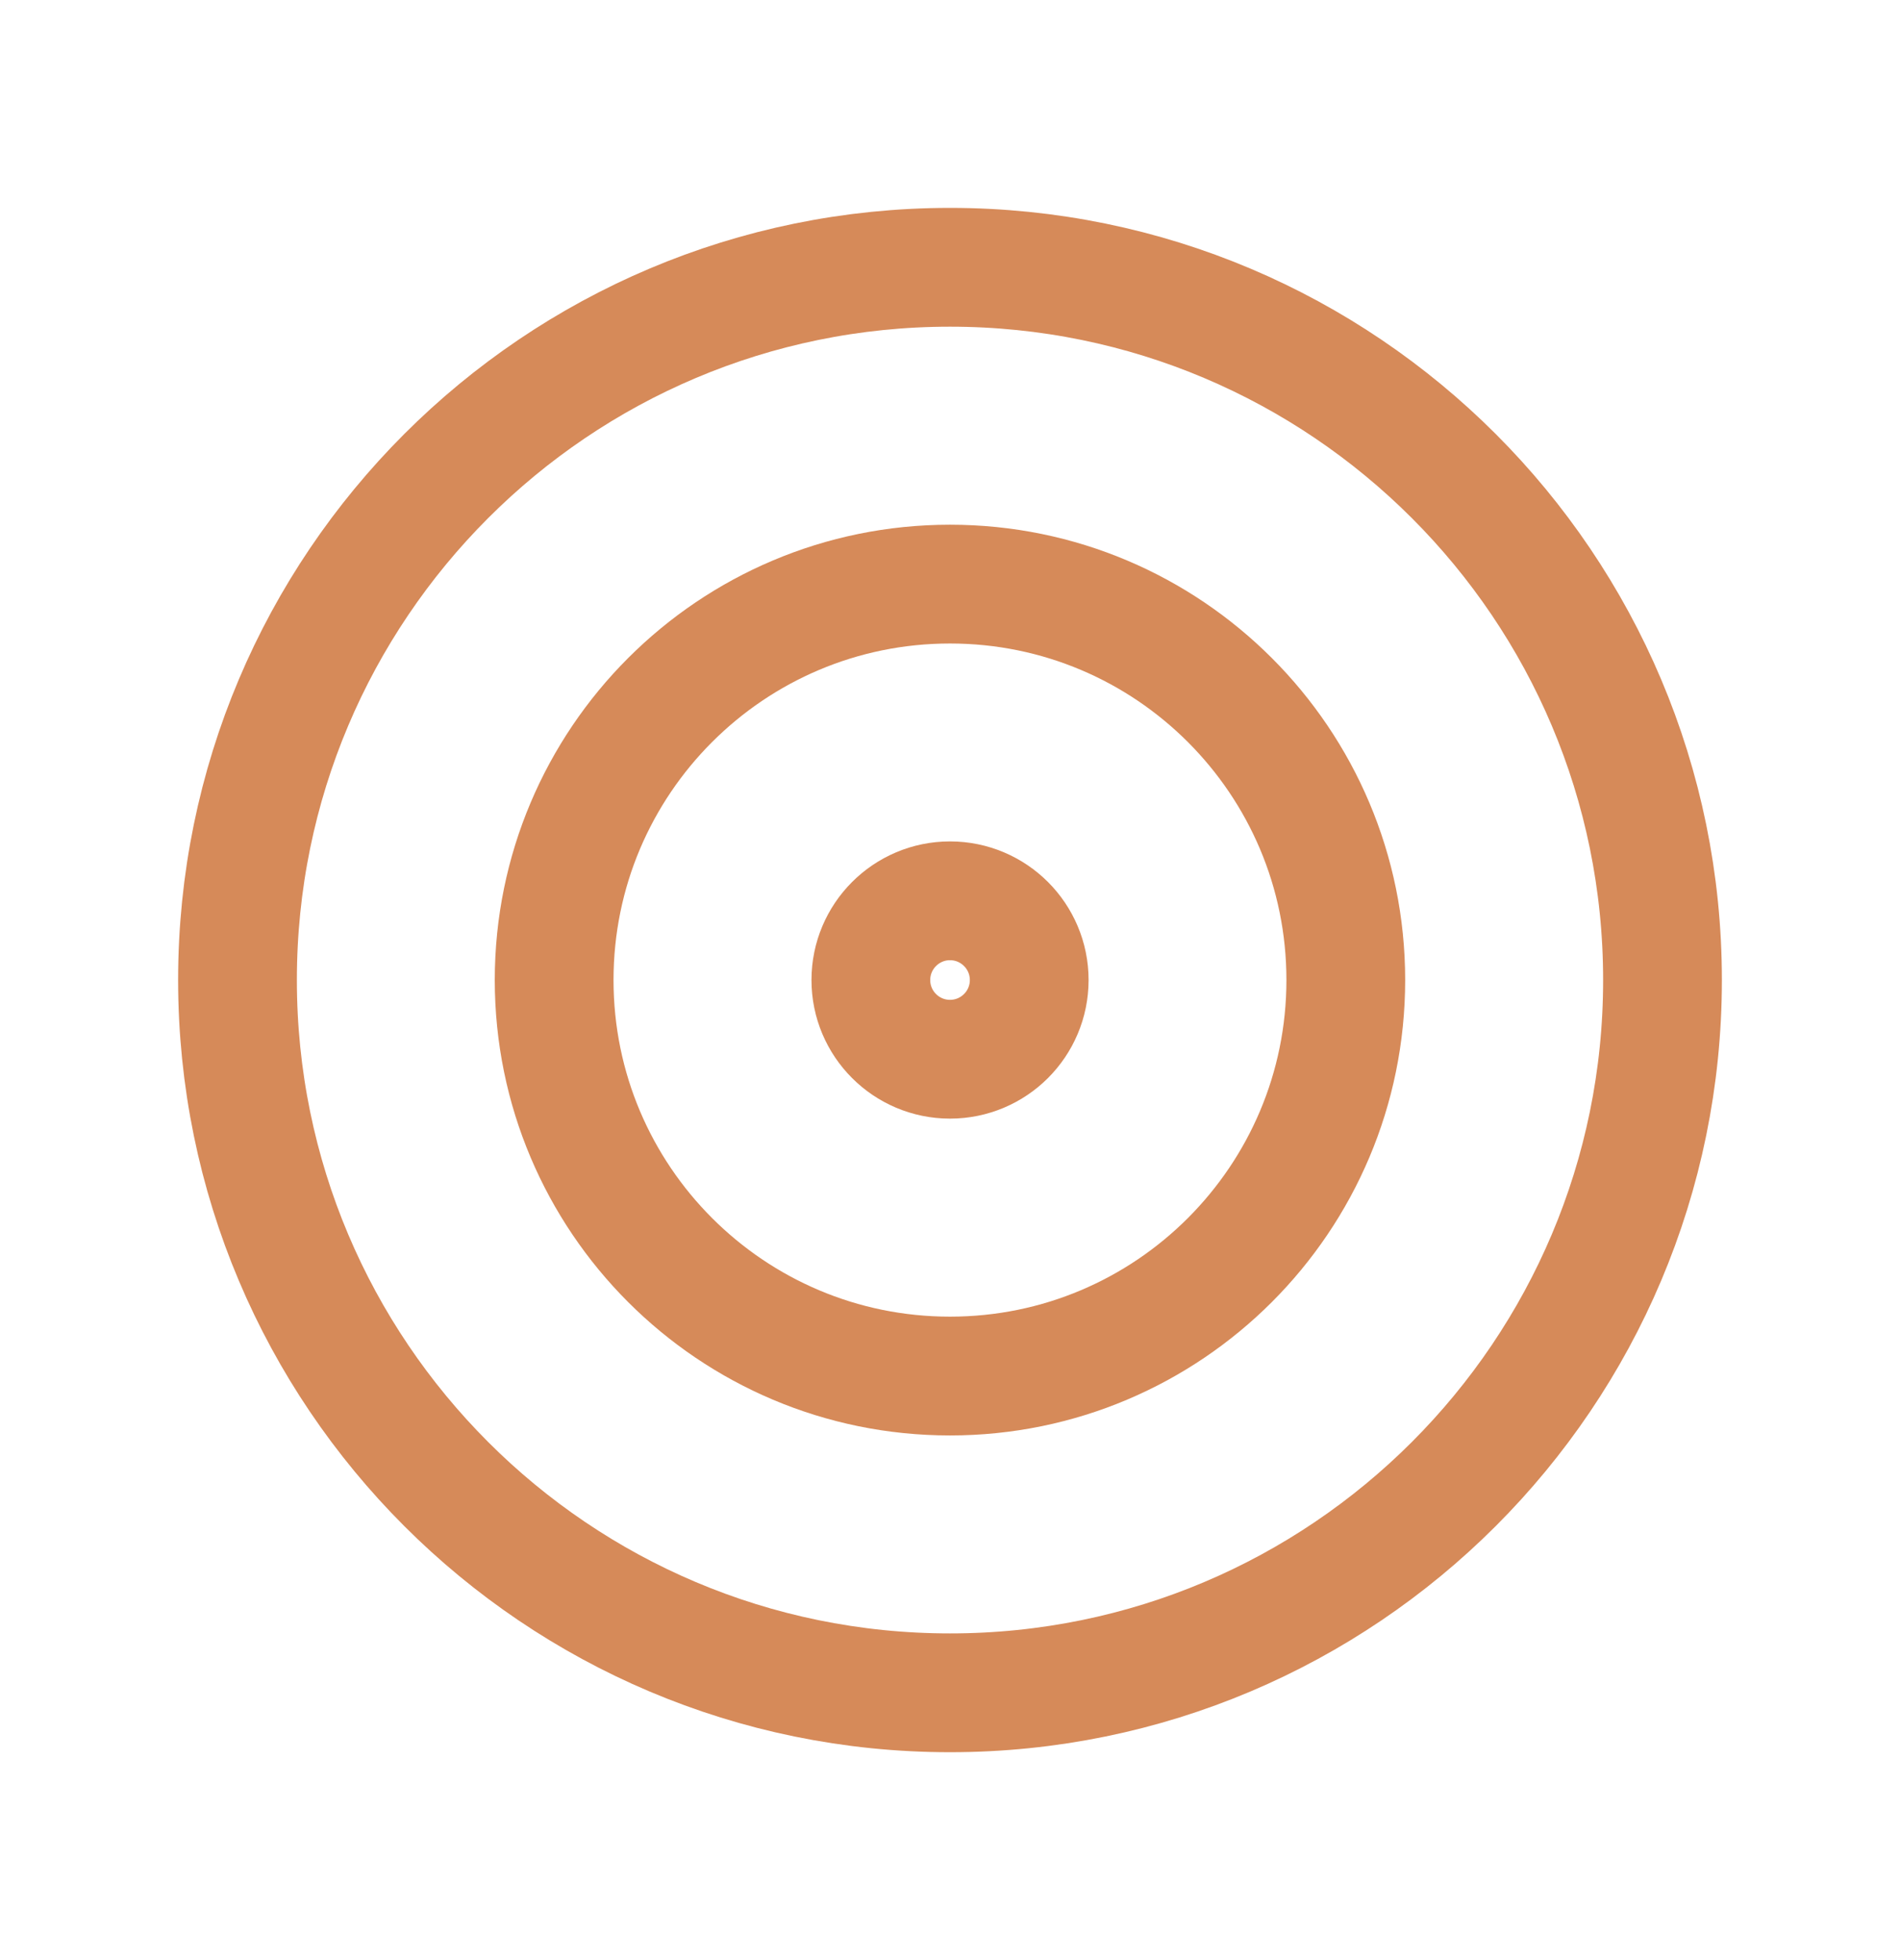
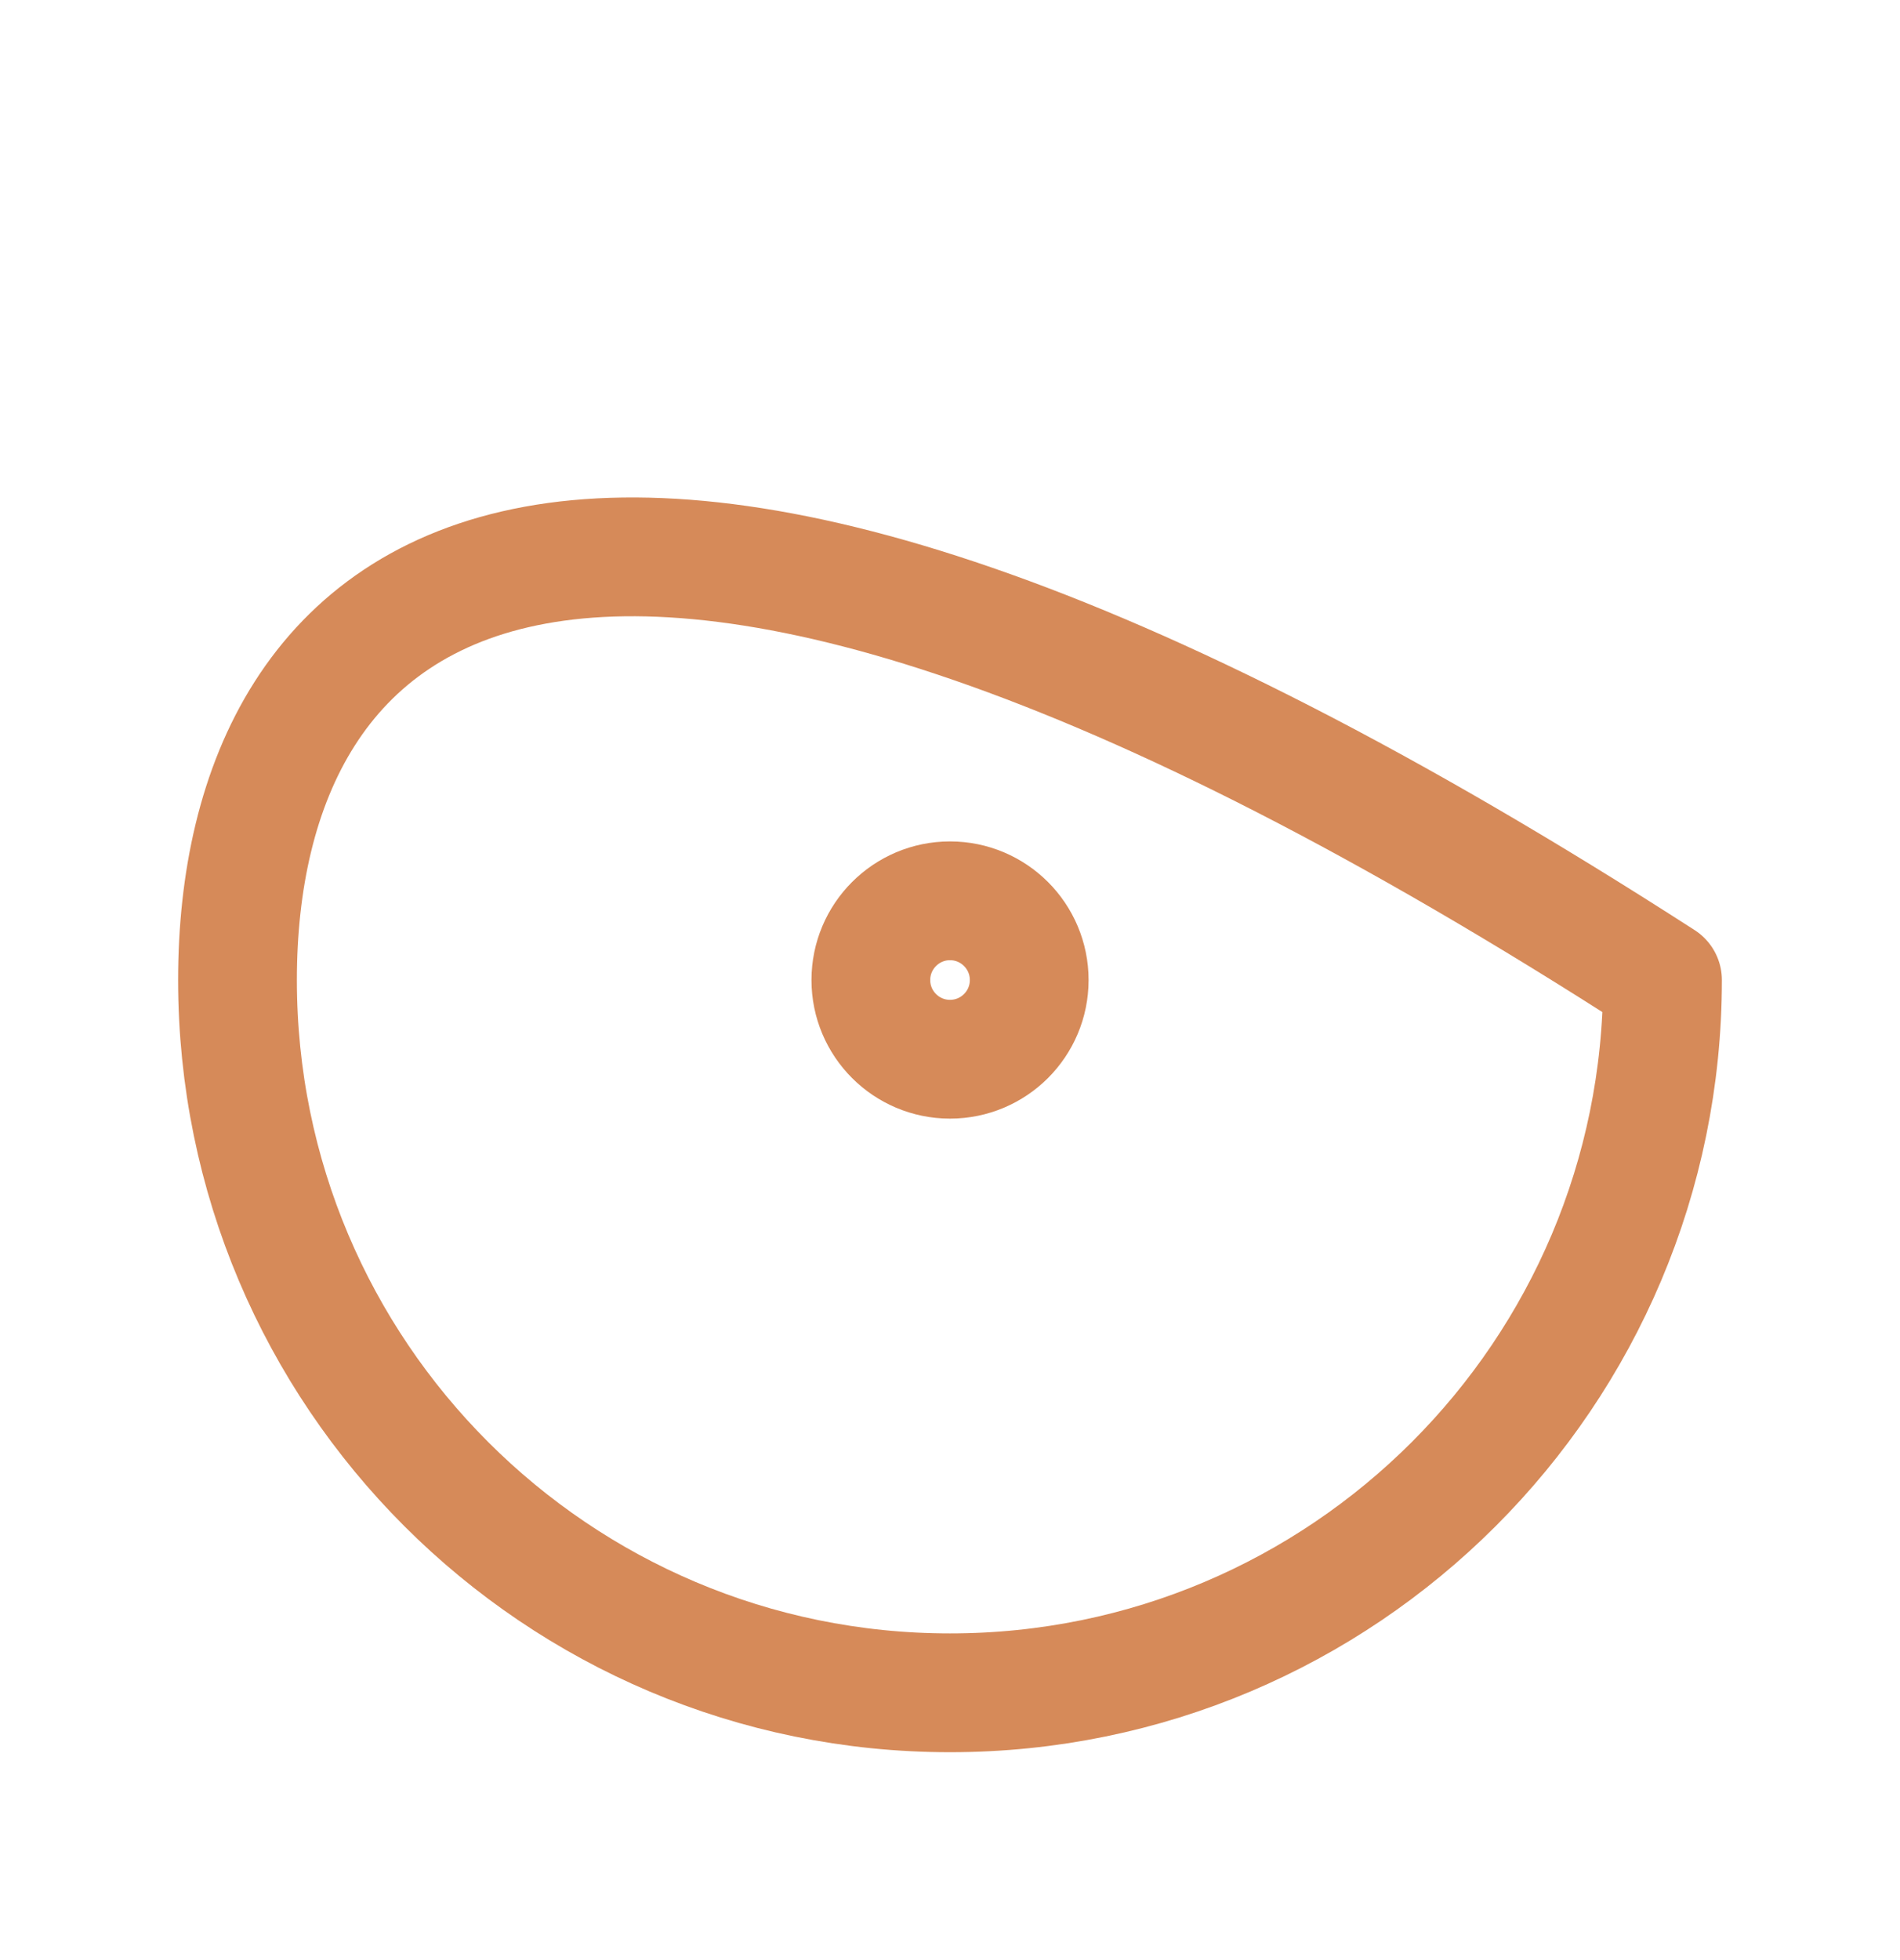
<svg xmlns="http://www.w3.org/2000/svg" width="32" height="33" viewBox="0 0 32 33" fill="none">
  <g clip-path="url(#clip0_35_1024)">
    <path d="M16 17.833C16.737 17.833 17.334 17.236 17.334 16.5C17.334 15.764 16.737 15.166 16 15.166C15.264 15.166 14.667 15.764 14.667 16.5C14.667 17.236 15.264 17.833 16 17.833Z" stroke="#D68A59" stroke-width="2" stroke-linecap="round" stroke-linejoin="round" />
-     <path d="M16 23.167C19.682 23.167 22.666 20.182 22.666 16.5C22.666 12.818 19.682 9.834 16 9.834C12.318 9.834 9.333 12.818 9.333 16.5C9.333 20.182 12.318 23.167 16 23.167Z" stroke="#D68A59" stroke-width="2" stroke-linecap="round" stroke-linejoin="round" />
-     <path d="M16 28.5C22.627 28.5 28 23.127 28 16.5C28 9.873 22.627 4.5 16 4.5C9.373 4.5 4 9.873 4 16.5C4 23.127 9.373 28.5 16 28.5Z" stroke="#D68A59" stroke-width="2" stroke-linecap="round" stroke-linejoin="round" />
+     <path d="M16 28.5C22.627 28.5 28 23.127 28 16.5C9.373 4.5 4 9.873 4 16.5C4 23.127 9.373 28.5 16 28.5Z" stroke="#D68A59" stroke-width="2" stroke-linecap="round" stroke-linejoin="round" />
  </g>
  <defs>
    <clipPath id="clip0_35_1024">
      <rect width="32" height="32" fill="white" transform="translate(0 0.5)" />
    </clipPath>
  </defs>
</svg>